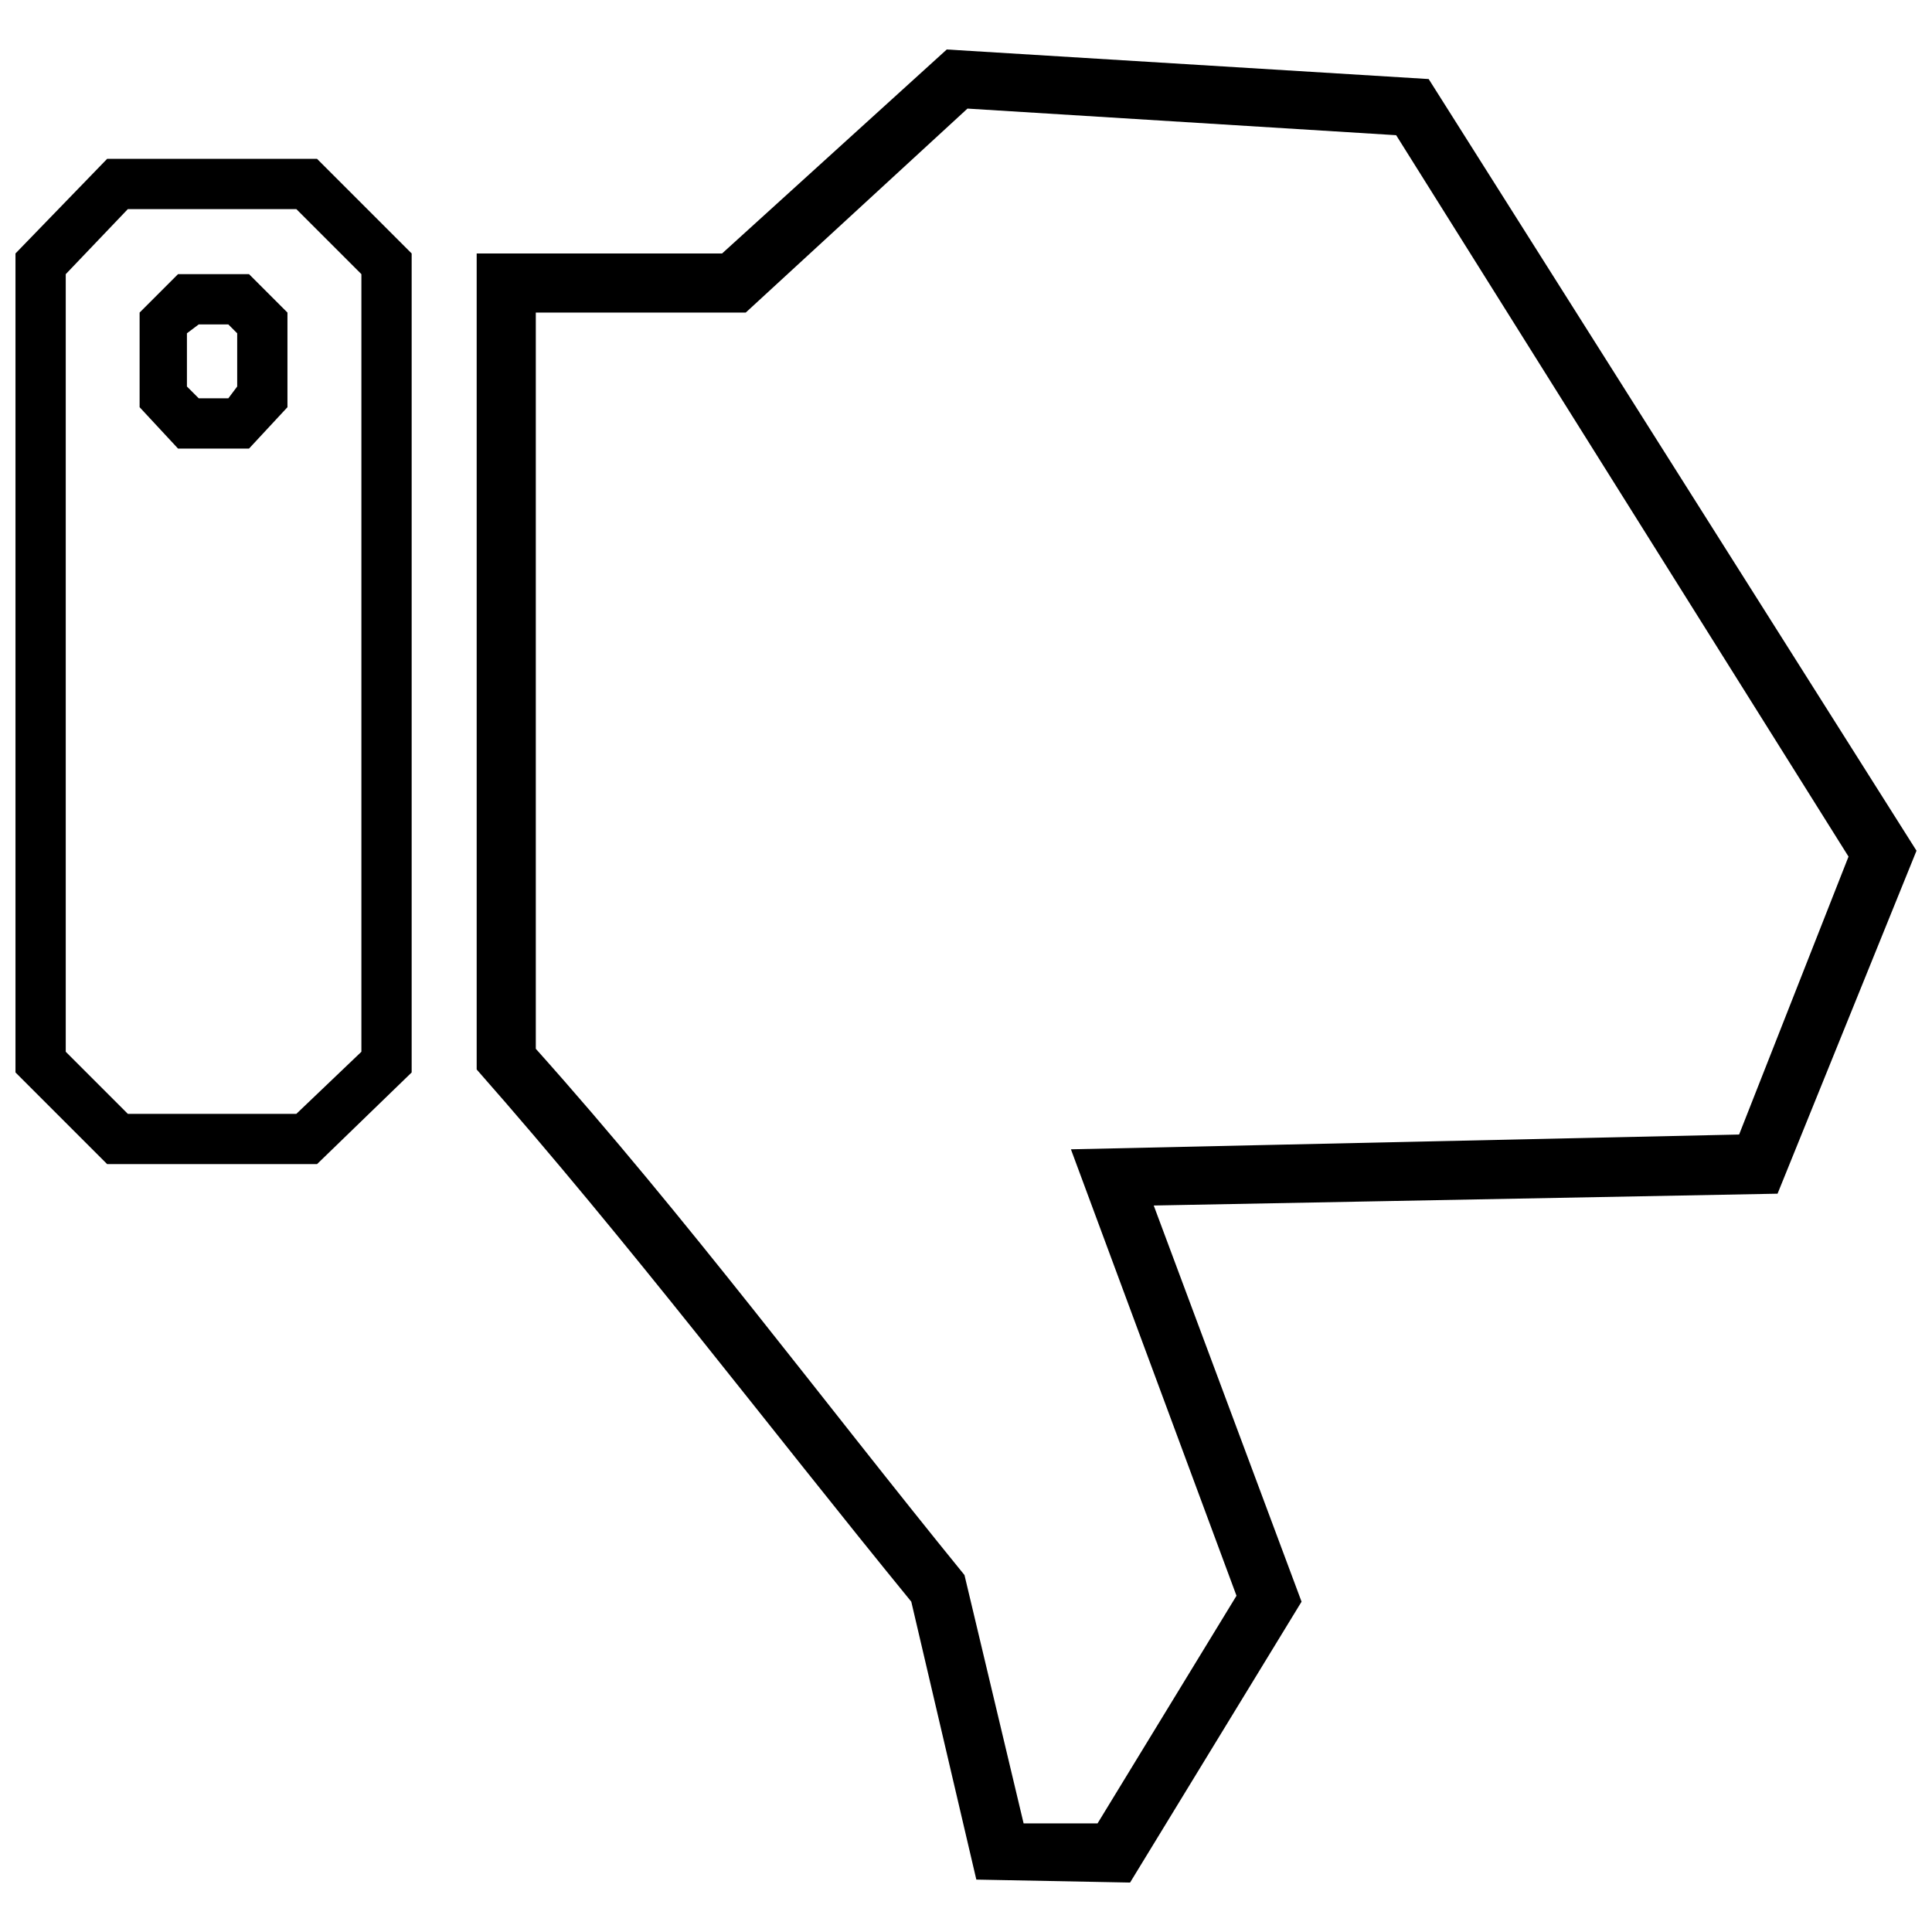
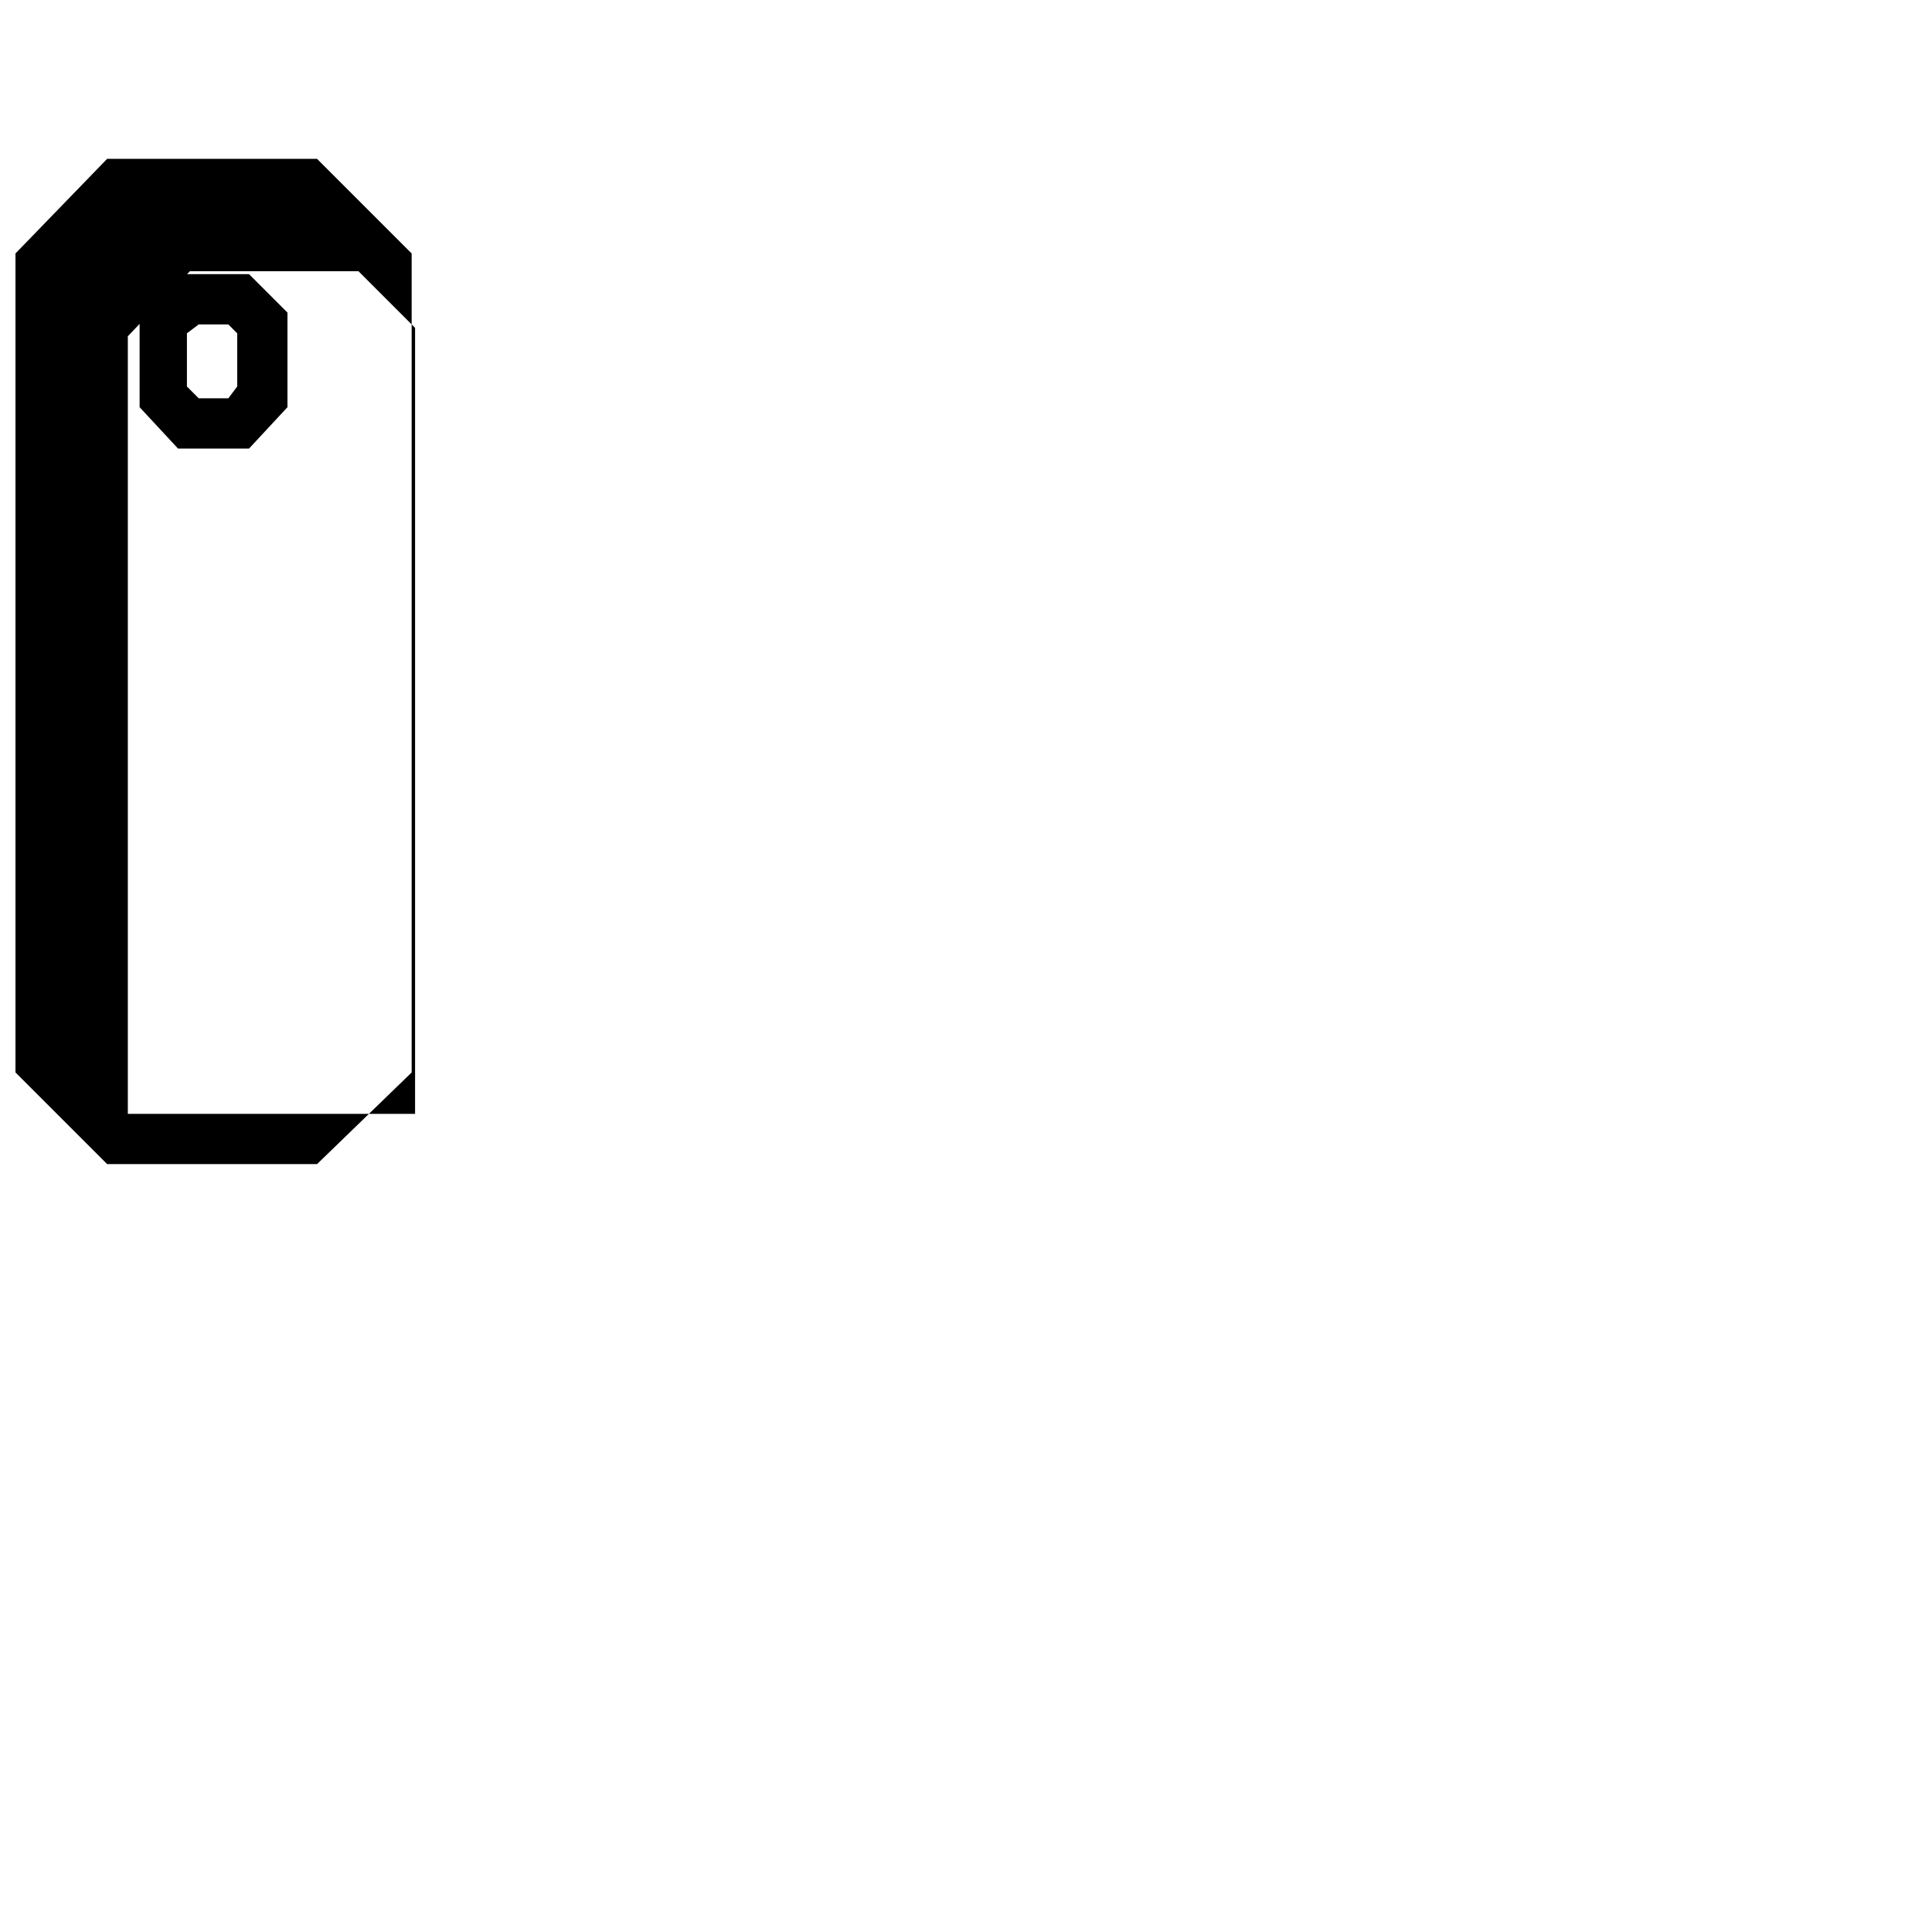
<svg xmlns="http://www.w3.org/2000/svg" width="800px" height="800px" version="1.1" viewBox="144 144 512 512">
  <defs>
    <clipPath id="b">
      <path d="m148.09 186h105.91v267h-105.91z" />
    </clipPath>
    <clipPath id="a">
-       <path d="m270 157h381.9v486h-381.9z" />
-     </clipPath>
+       </clipPath>
  </defs>
  <g clip-path="url(#b)">
-     <path d="m228.02 452.5 25.074-24.289v-217.04l-25.074-25.074h-55.629l-24.289 25.074v217.04l24.289 24.289zm-5.484-13.32h-44.66l-16.453-16.453v-206.07l16.453-17.238h44.66l17.238 17.238v206.07z" />
+     <path d="m228.02 452.5 25.074-24.289v-217.04l-25.074-25.074h-55.629l-24.289 25.074v217.04l24.289 24.289zm-5.484-13.32h-44.66v-206.07l16.453-17.238h44.66l17.238 17.238v206.07z" />
  </g>
  <g clip-path="url(#a)">
    <path d="m385.5 568.46 17.238 73.652 40.742 0.785 45.445-74.434-39.176-104.99 165.32-3.133 36.824-90.891-129.28-204.5-127.71-7.836-59.547 54.062h-65.031v216.25c40.742 46.227 76.785 94.023 115.18 141.04zm-99.508-146.52v-195.1h55.629l58.766-54.062 113.61 7.051 119.88 191.18-28.992 73.652-177.08 3.918 43.879 118.31-36.824 60.332h-19.59l-15.672-65.816c-37.609-46.227-73.652-94.809-113.61-139.47z" />
  </g>
  <path d="m209.99 262.88 10.188-10.969v-25.074l-10.188-10.188h-18.805l-10.188 10.188v25.074l10.188 10.969zm-5.484-13.32h-7.836l-3.133-3.133v-14.105l3.133-2.352h7.836l2.352 2.352v14.105z" />
</svg>